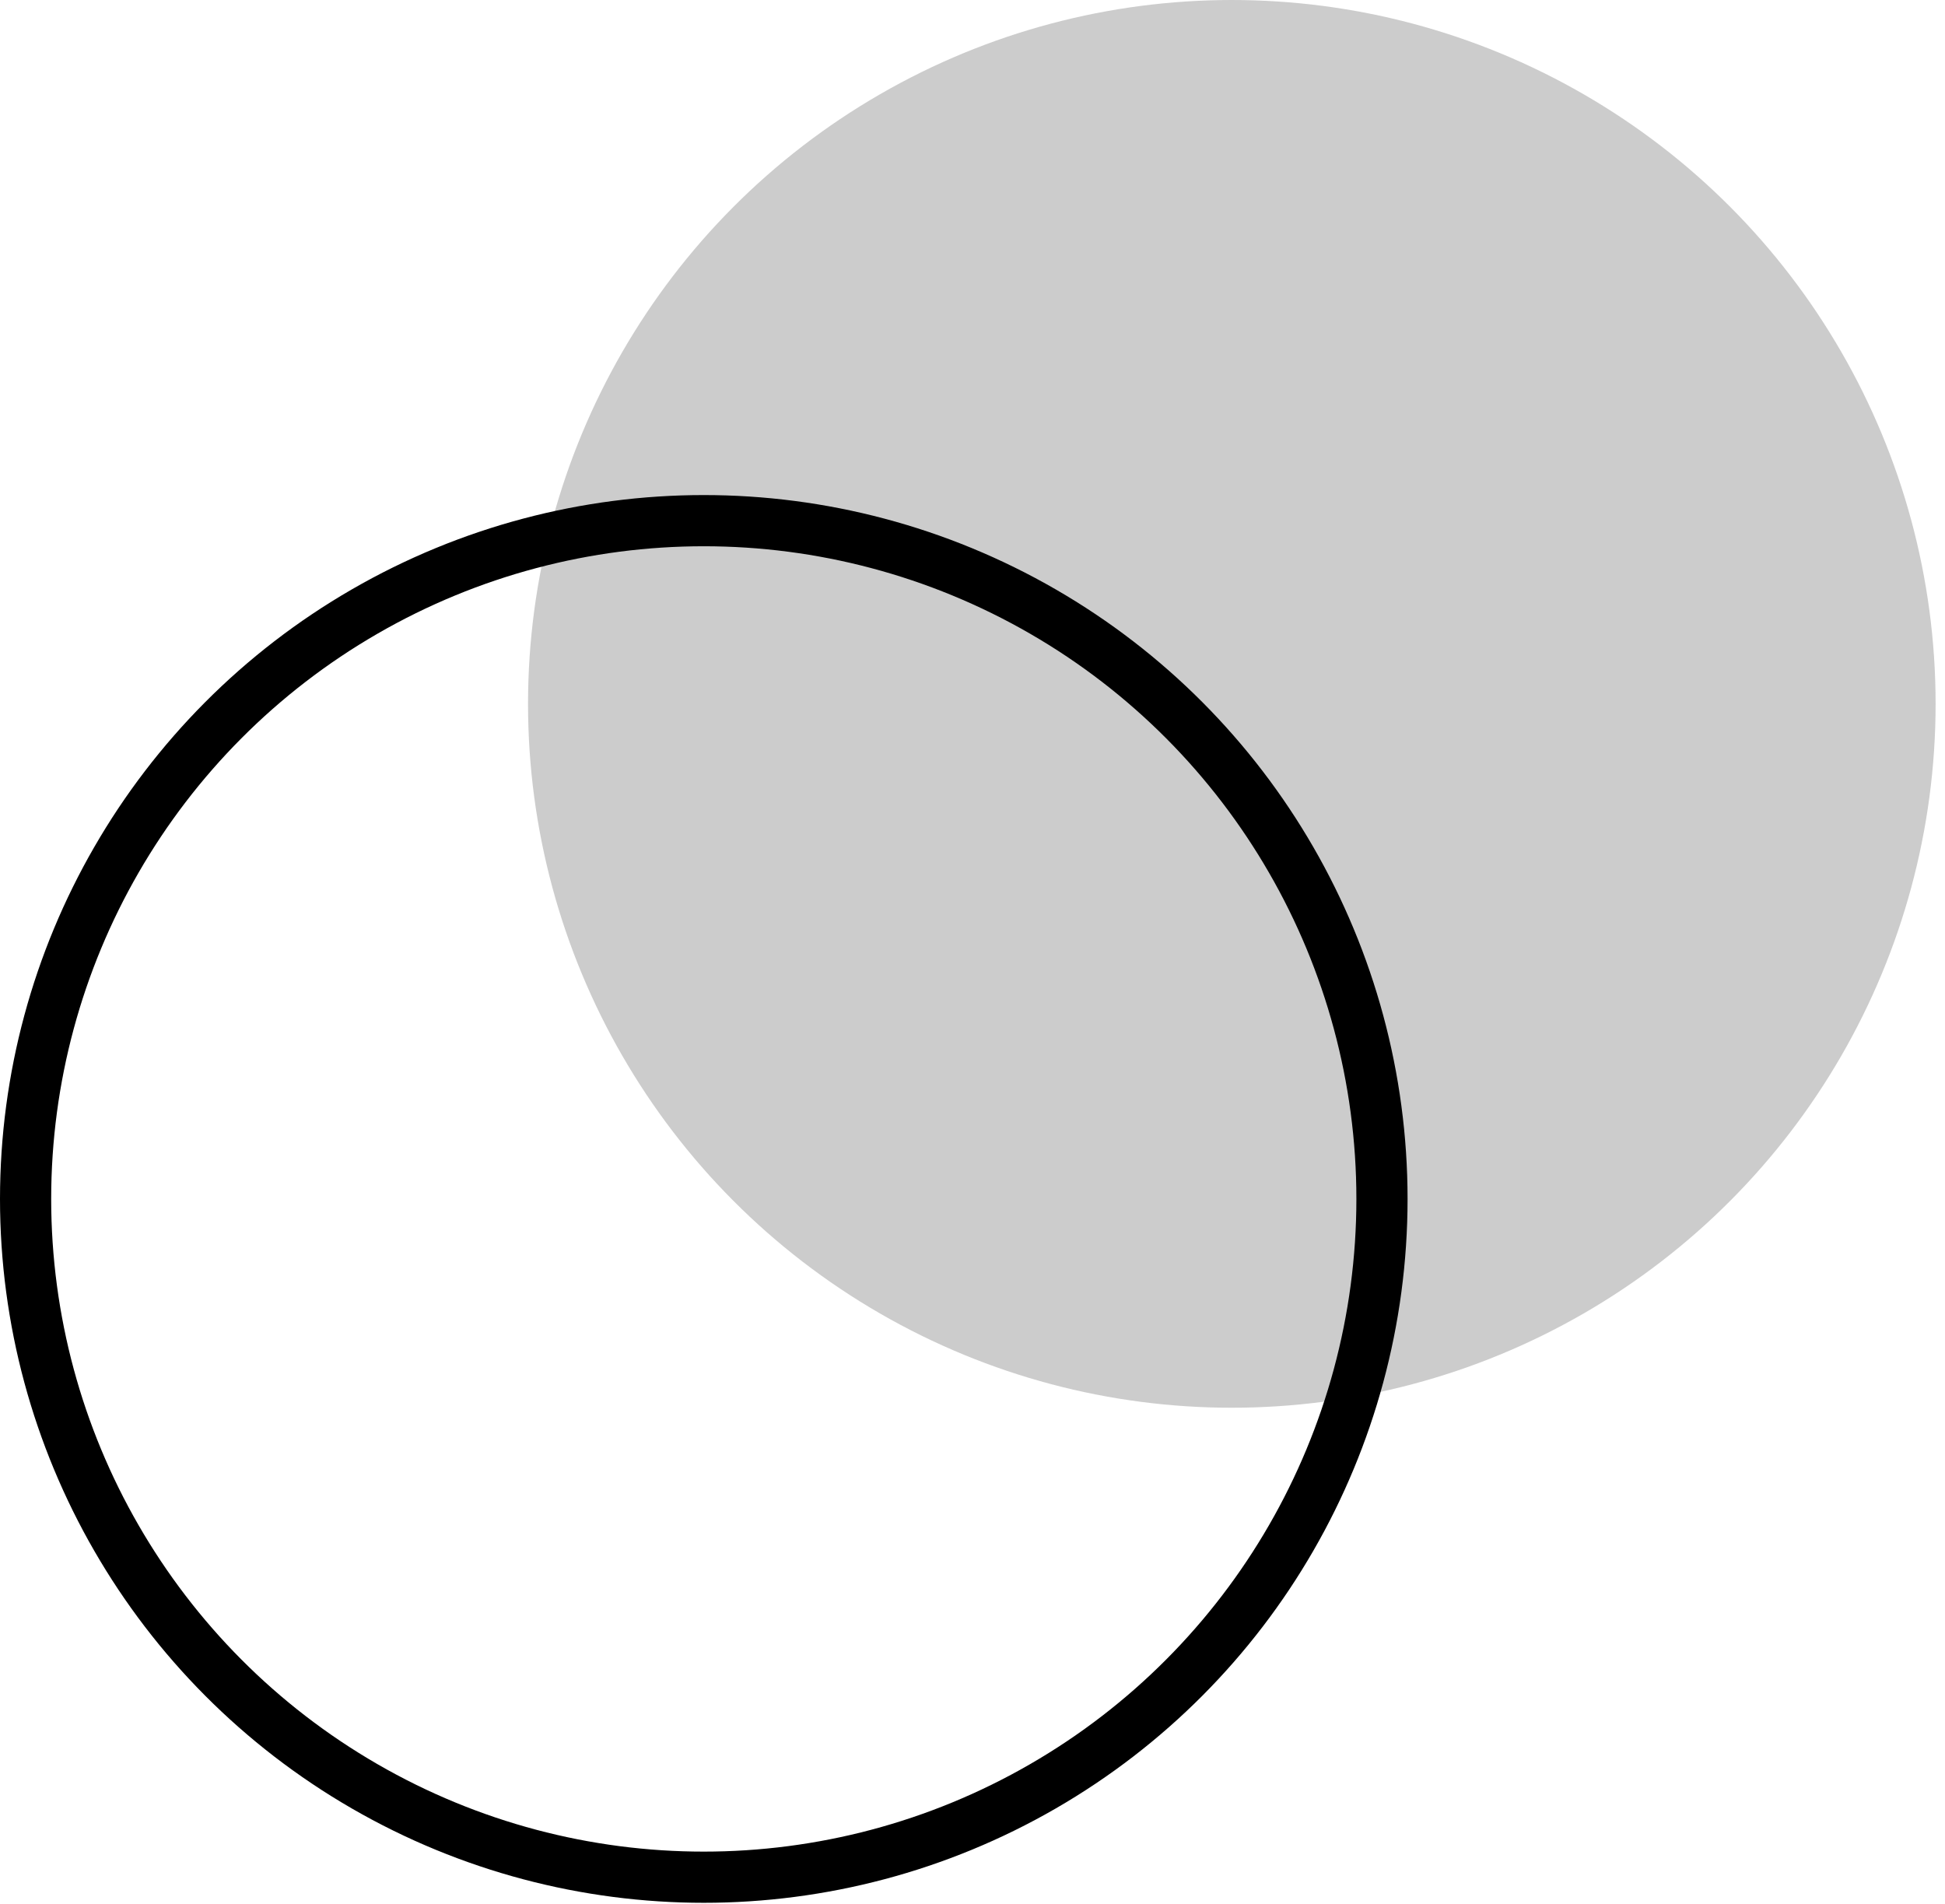
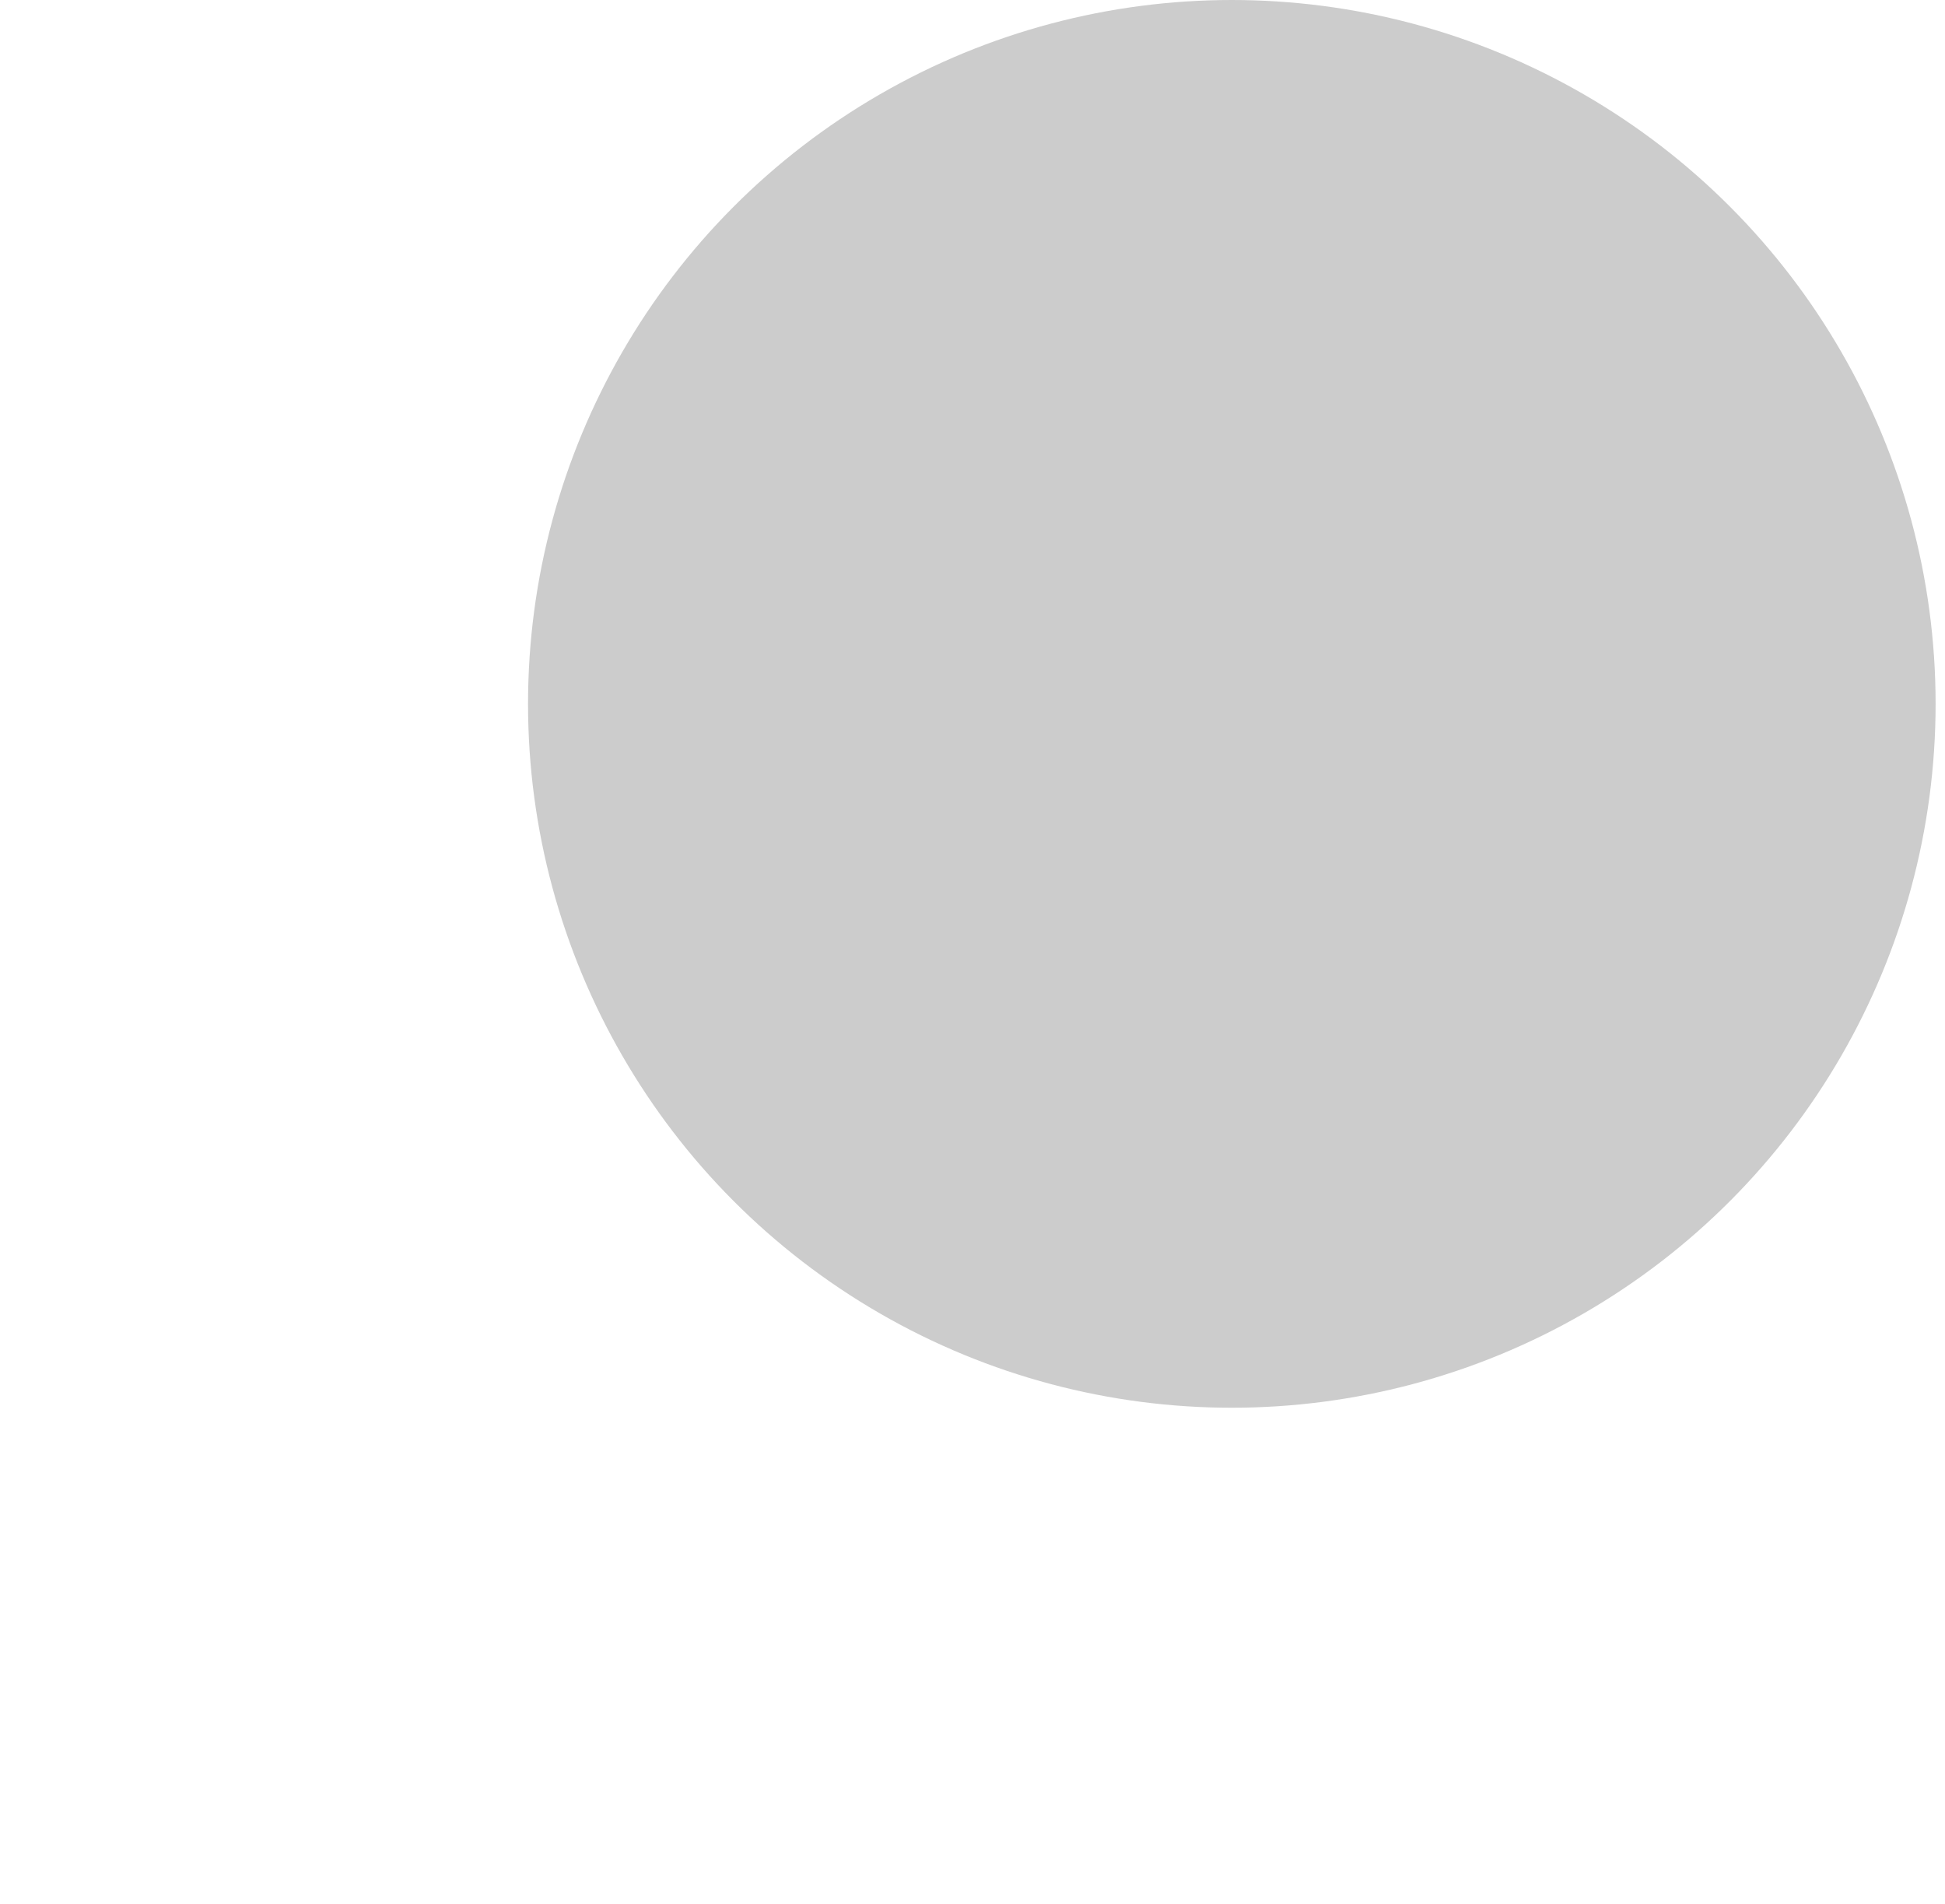
<svg xmlns="http://www.w3.org/2000/svg" width="190" height="186" viewBox="0 0 190 186" fill="none">
  <circle opacity="0.2" cx="120.332" cy="68.75" r="68.75" fill="black" />
-   <circle cx="68.75" cy="117.105" r="66.25" stroke="black" stroke-width="5" />
</svg>